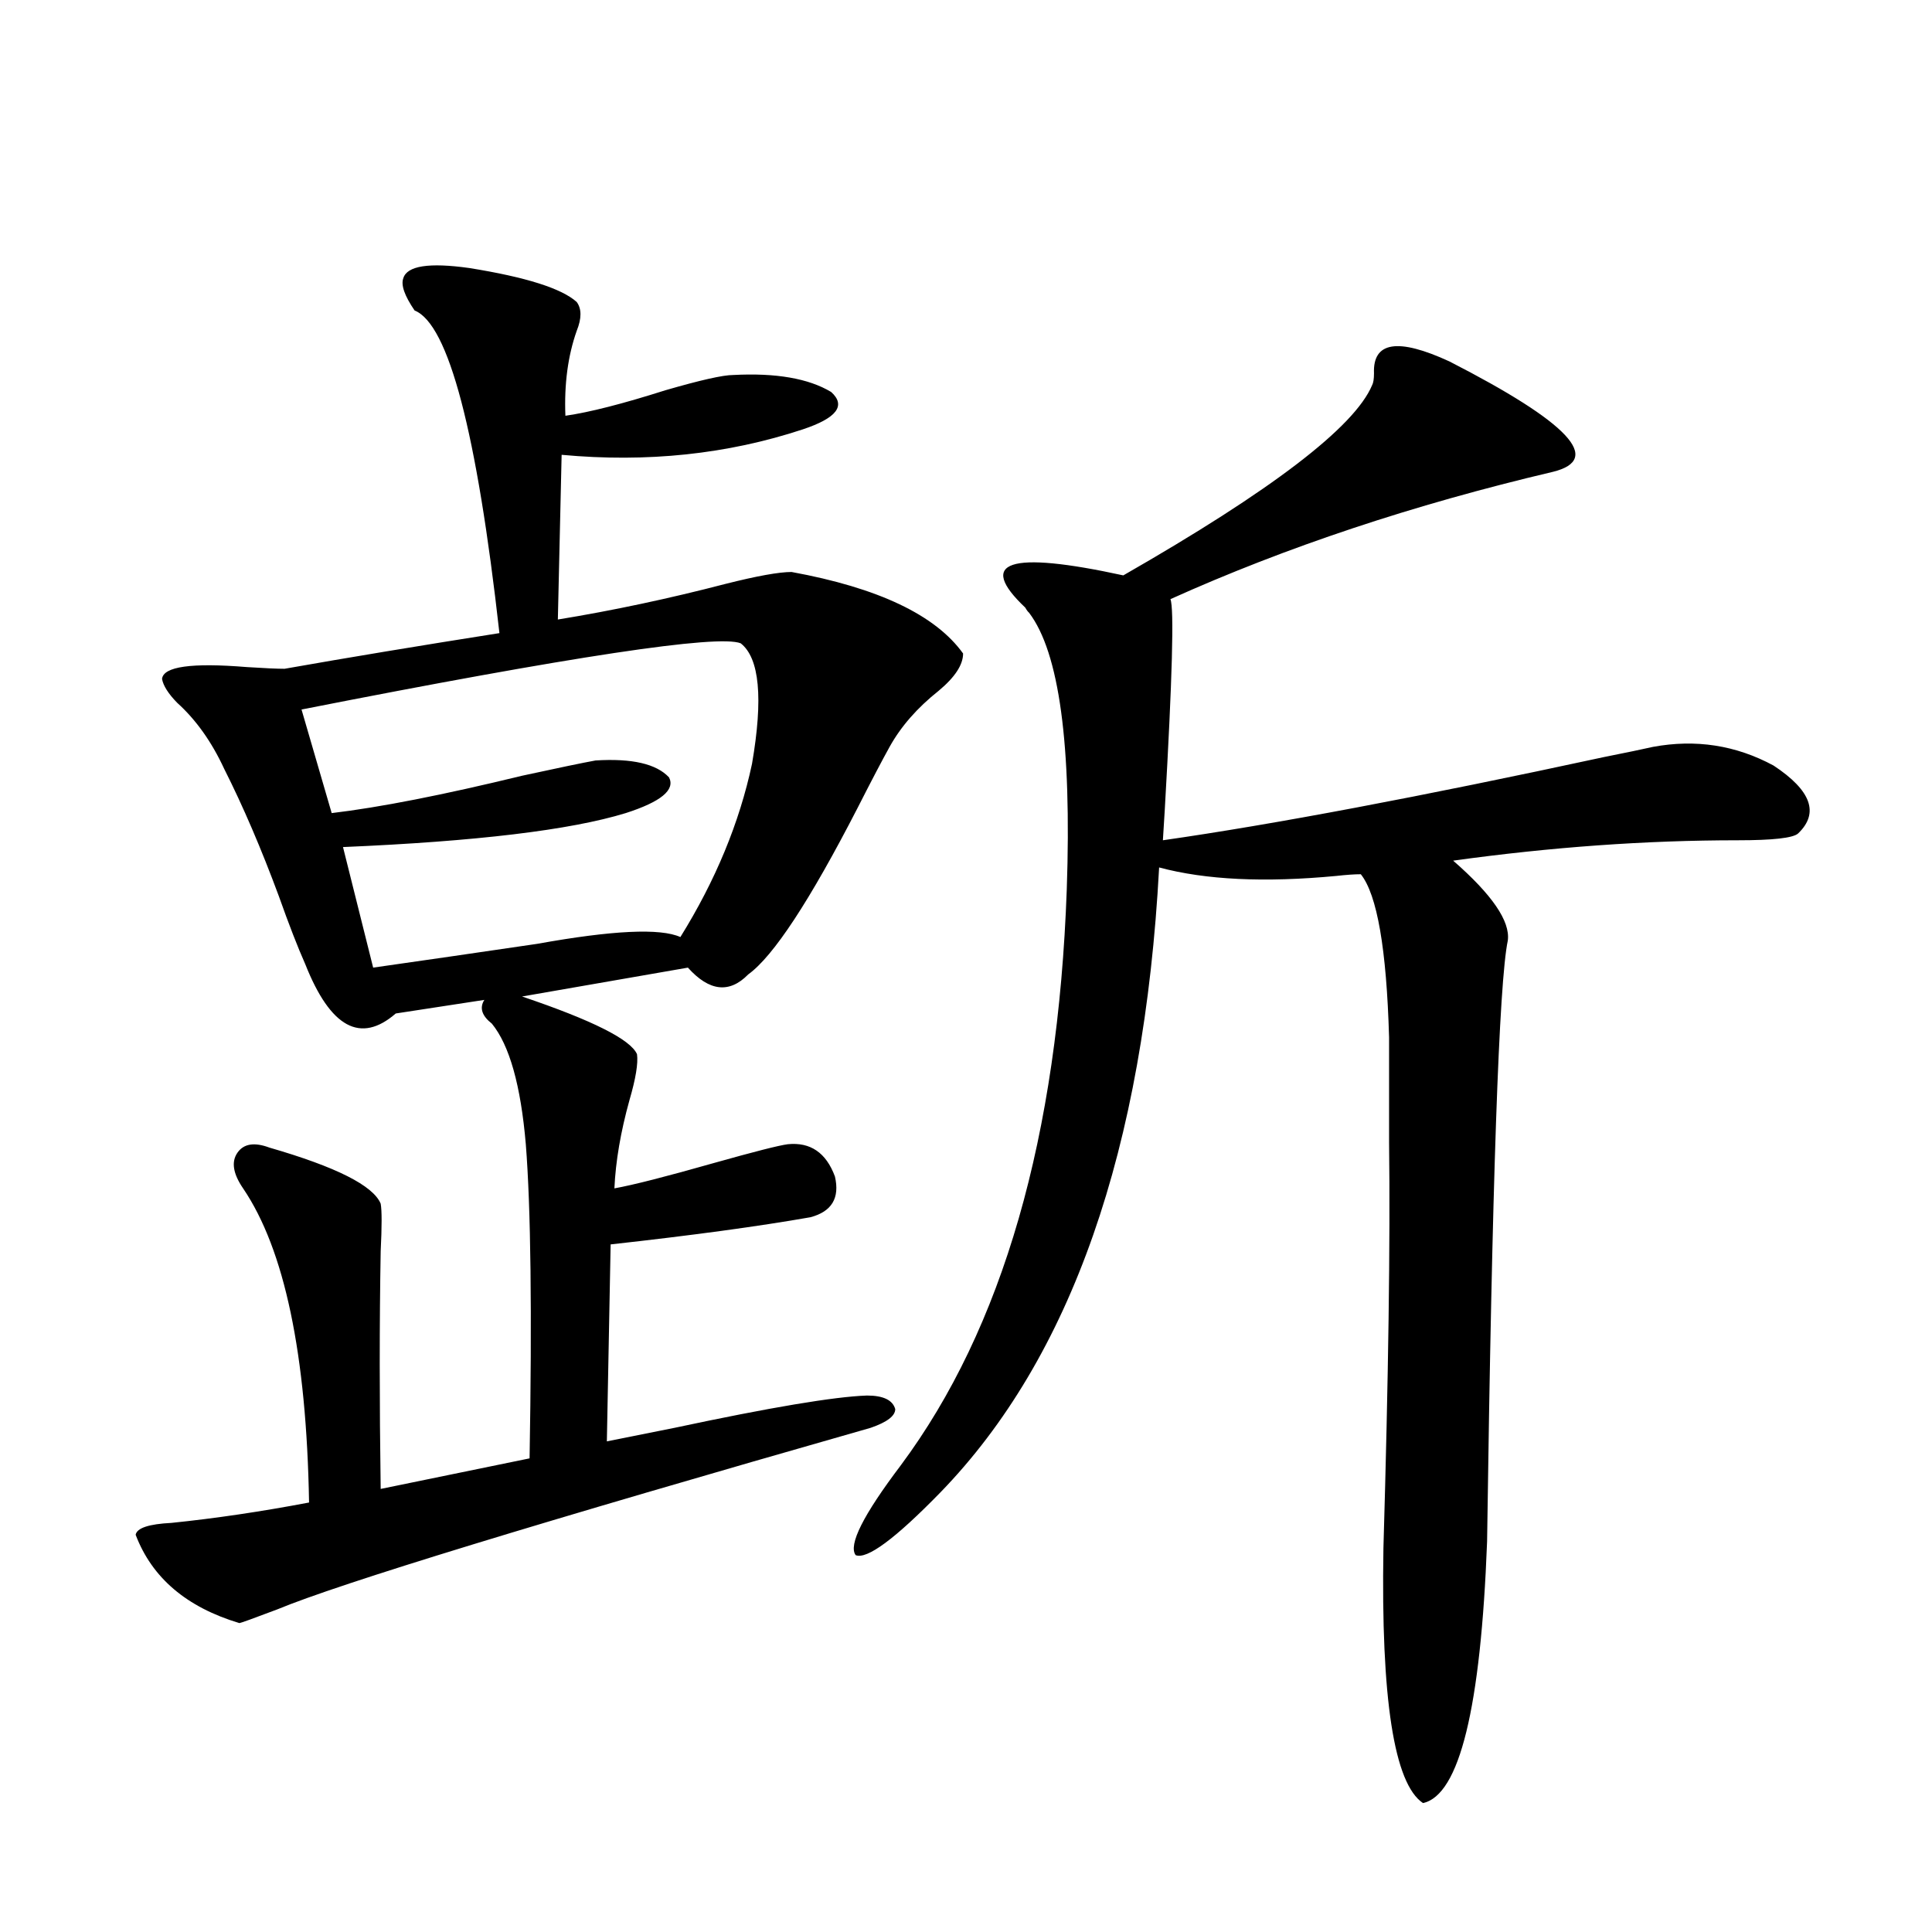
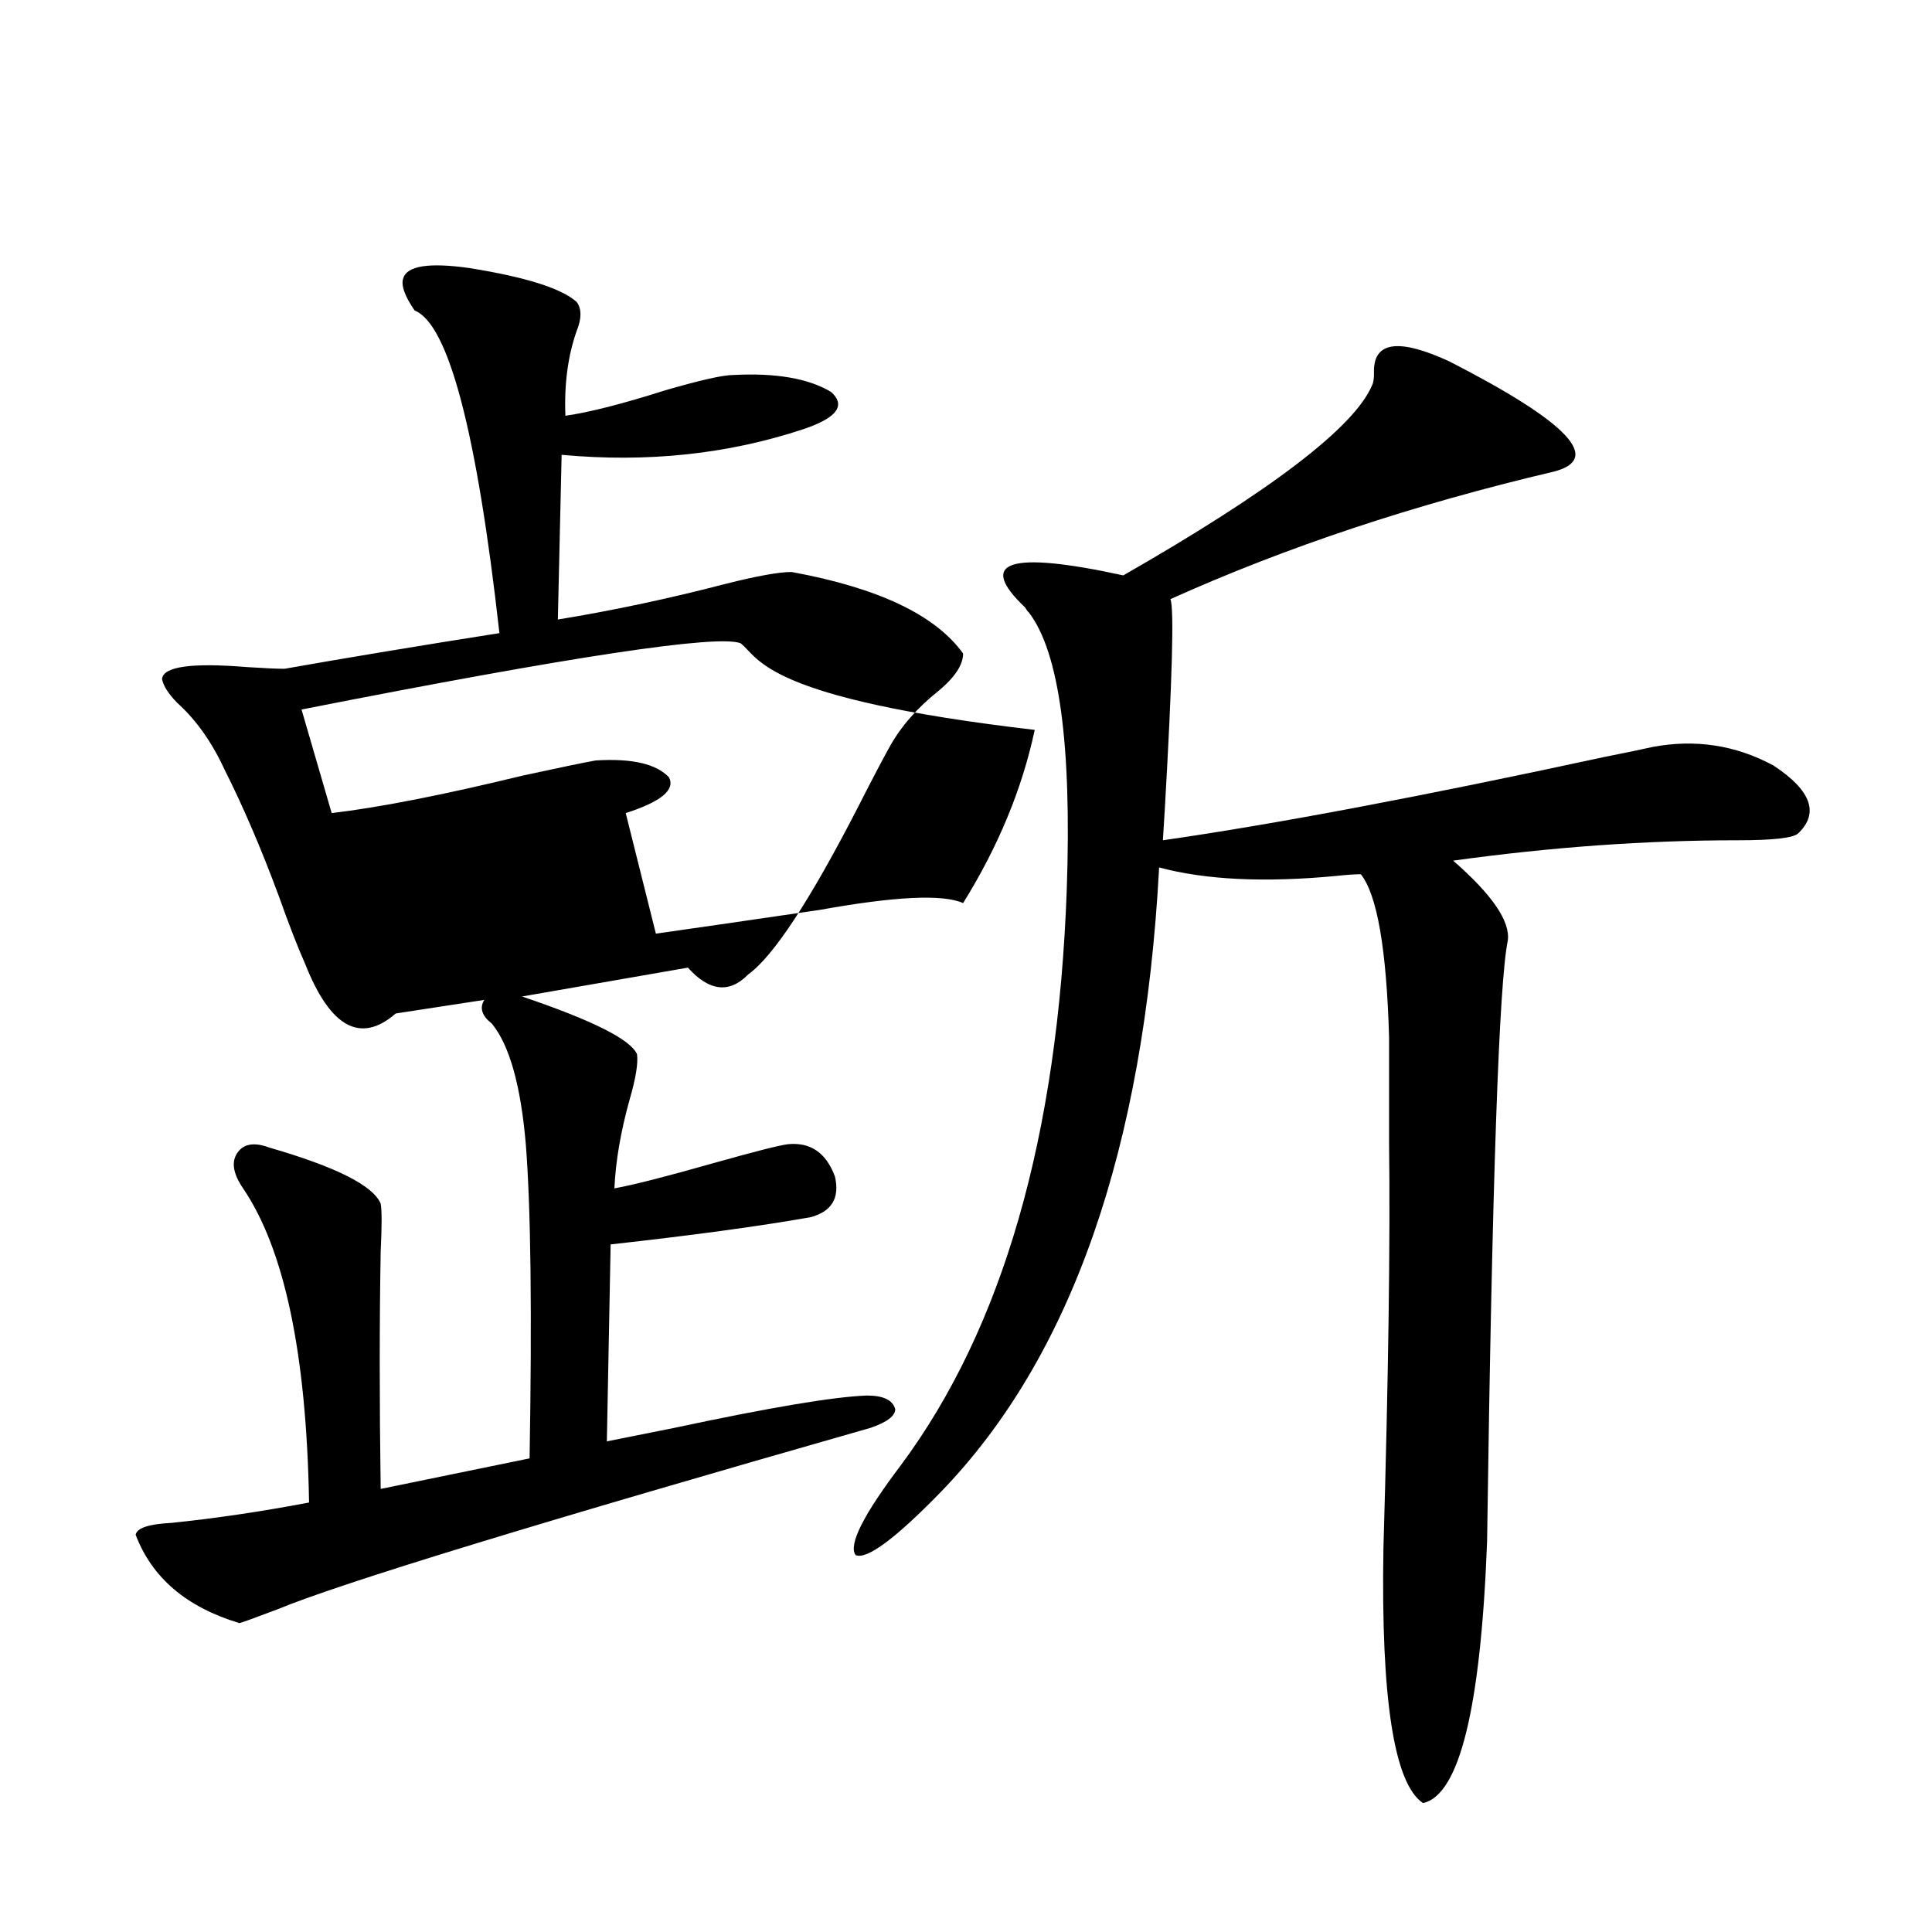
<svg xmlns="http://www.w3.org/2000/svg" version="1.1" id="图层_1" x="0px" y="0px" width="1000px" height="1000px" viewBox="0 0 1000 1000" enable-background="new 0 0 1000 1000" xml:space="preserve">
-   <path d="M208.751,144.004c1.951-6.44,13.323-8.198,34.145-5.273c29.268,4.696,47.804,10.547,55.608,17.578  c2.592,3.516,2.592,8.501,0,14.941c-4.558,12.896-6.509,27.548-5.854,43.945c12.348-1.758,29.588-6.152,51.706-13.184  c18.201-5.273,29.908-7.91,35.121-7.91c22.104-1.167,39.023,1.758,50.73,8.789c7.805,7.031,2.927,13.485-14.634,19.336  c-39.023,12.896-80.653,17.29-124.875,13.184l-1.951,85.254c28.612-4.683,57.56-10.835,86.827-18.457  c16.25-4.093,27.637-6.152,34.146-6.152c44.877,8.212,74.465,22.274,88.778,42.188c0,5.864-4.237,12.305-12.683,19.336  c-11.066,8.789-19.512,18.457-25.365,29.004c-3.902,7.031-9.436,17.578-16.585,31.641c-24.725,48.052-43.581,76.767-56.584,86.133  c-9.756,9.97-20.167,8.789-31.219-3.516l-85.852,14.941c36.417,12.305,56.249,22.274,59.511,29.883  c0.641,4.696-0.655,12.606-3.902,23.73c-4.558,16.411-7.164,31.641-7.805,45.703c9.756-1.758,26.981-6.152,51.706-13.184  c20.808-5.851,33.49-9.077,38.048-9.668c11.707-1.167,19.832,4.395,24.39,16.699c2.592,11.138-1.631,18.169-12.683,21.094  c-26.676,4.696-61.142,9.38-103.412,14.063l-1.951,101.953c5.854-1.167,17.561-3.516,35.121-7.031  c49.42-10.547,82.59-16.108,99.51-16.699c8.445,0,13.323,2.349,14.634,7.031c0,3.516-4.237,6.743-12.683,9.668  c-172.358,49.219-274.795,80.558-307.309,94.043c-12.363,4.683-18.872,7.031-19.512,7.031  c-27.316-8.212-45.212-23.429-53.657-45.703c0.64-3.516,6.829-5.562,18.536-6.152c22.758-2.335,46.493-5.851,71.218-10.547  c-1.311-76.753-12.683-130.957-34.146-162.598c-5.213-7.608-6.189-13.761-2.927-18.457c3.247-4.683,8.78-5.562,16.585-2.637  c34.465,9.97,53.657,19.638,57.56,29.004c0.64,3.516,0.64,11.728,0,24.609c-0.656,36.914-0.656,77.935,0,123.047l77.071-15.82  c1.296-75.586,0.641-129.776-1.951-162.598c-2.606-30.46-8.46-51.265-17.561-62.402c-5.213-4.093-6.509-8.198-3.902-12.305  l-45.852,7.031c-18.216,15.82-33.826,7.333-46.828-25.488c-3.902-8.789-8.46-20.503-13.658-35.156  c-9.116-24.609-18.536-46.582-28.292-65.918c-6.509-14.063-14.634-25.488-24.39-34.277c-4.558-4.683-7.165-8.789-7.805-12.305  c0.64-6.44,15.274-8.487,43.901-6.152c9.1,0.591,15.609,0.879,19.512,0.879c33.17-5.851,70.242-12.003,111.216-18.457  c-11.707-104.288-26.34-159.961-43.901-166.992C209.392,153.095,207.44,147.52,208.751,144.004z M383.381,332.969  c-11.707-4.683-87.482,6.743-227.311,34.277l15.609,53.613c24.709-2.925,57.56-9.366,98.534-19.336  c18.856-4.093,31.539-6.729,38.048-7.91c18.856-1.167,31.539,1.758,38.048,8.789c3.247,6.454-4.237,12.606-22.438,18.457  c-28.627,8.789-77.406,14.653-146.337,17.578l15.609,62.402c24.709-3.516,53.001-7.608,84.875-12.305  c39.023-7.031,63.733-8.198,74.145-3.516c18.201-29.292,30.563-59.175,37.072-89.648  C395.088,361.396,393.137,340.591,383.381,332.969z M750.201,187.07c61.782,31.641,79.663,50.688,53.657,57.129  c-72.193,17.001-138.213,38.974-198.044,65.918c1.951,4.696,0.976,41.021-2.927,108.984c-0.655,9.97-0.976,15.243-0.976,15.82  c57.225-8.198,133.32-22.55,228.287-43.066c11.707-2.335,20.152-4.093,25.365-5.273c22.104-4.093,42.926-0.879,62.438,9.668  c19.512,12.896,23.734,24.609,12.683,35.156c-2.606,2.349-13.018,3.516-31.219,3.516c-47.483,0-96.583,3.516-147.313,10.547  c20.152,17.578,29.588,31.353,28.292,41.309c-4.558,21.685-8.14,125.396-10.731,311.133c-3.262,86.133-14.313,131.245-33.17,135.352  c-14.969-9.97-21.798-53.915-20.487-131.836c2.592-88.468,3.567-158.491,2.927-210.059c0-22.261,0-40.43,0-54.492  c-1.311-45.703-6.188-73.828-14.634-84.375c-3.262,0-7.484,0.302-12.683,0.879c-37.072,3.516-67.65,2.06-91.705-4.395  c-7.805,145.898-45.532,253.716-113.168,323.438c-23.414,24.032-38.048,34.868-43.901,32.52  c-3.902-5.273,3.902-20.792,23.414-46.582c52.682-70.89,81.294-170.206,85.852-297.949c2.592-74.995-3.902-122.745-19.512-143.262  c-0.655-0.577-1.311-1.456-1.951-2.637c-25.365-24.019-8.46-29.581,50.73-16.699c76.736-43.945,119.662-76.753,128.777-98.438  c0.641-1.167,0.976-3.214,0.976-6.152C710.522,176.825,723.525,174.766,750.201,187.07z" />
+   <path d="M208.751,144.004c1.951-6.44,13.323-8.198,34.145-5.273c29.268,4.696,47.804,10.547,55.608,17.578  c2.592,3.516,2.592,8.501,0,14.941c-4.558,12.896-6.509,27.548-5.854,43.945c12.348-1.758,29.588-6.152,51.706-13.184  c18.201-5.273,29.908-7.91,35.121-7.91c22.104-1.167,39.023,1.758,50.73,8.789c7.805,7.031,2.927,13.485-14.634,19.336  c-39.023,12.896-80.653,17.29-124.875,13.184l-1.951,85.254c28.612-4.683,57.56-10.835,86.827-18.457  c16.25-4.093,27.637-6.152,34.146-6.152c44.877,8.212,74.465,22.274,88.778,42.188c0,5.864-4.237,12.305-12.683,19.336  c-11.066,8.789-19.512,18.457-25.365,29.004c-3.902,7.031-9.436,17.578-16.585,31.641c-24.725,48.052-43.581,76.767-56.584,86.133  c-9.756,9.97-20.167,8.789-31.219-3.516l-85.852,14.941c36.417,12.305,56.249,22.274,59.511,29.883  c0.641,4.696-0.655,12.606-3.902,23.73c-4.558,16.411-7.164,31.641-7.805,45.703c9.756-1.758,26.981-6.152,51.706-13.184  c20.808-5.851,33.49-9.077,38.048-9.668c11.707-1.167,19.832,4.395,24.39,16.699c2.592,11.138-1.631,18.169-12.683,21.094  c-26.676,4.696-61.142,9.38-103.412,14.063l-1.951,101.953c5.854-1.167,17.561-3.516,35.121-7.031  c49.42-10.547,82.59-16.108,99.51-16.699c8.445,0,13.323,2.349,14.634,7.031c0,3.516-4.237,6.743-12.683,9.668  c-172.358,49.219-274.795,80.558-307.309,94.043c-12.363,4.683-18.872,7.031-19.512,7.031  c-27.316-8.212-45.212-23.429-53.657-45.703c0.64-3.516,6.829-5.562,18.536-6.152c22.758-2.335,46.493-5.851,71.218-10.547  c-1.311-76.753-12.683-130.957-34.146-162.598c-5.213-7.608-6.189-13.761-2.927-18.457c3.247-4.683,8.78-5.562,16.585-2.637  c34.465,9.97,53.657,19.638,57.56,29.004c0.64,3.516,0.64,11.728,0,24.609c-0.656,36.914-0.656,77.935,0,123.047l77.071-15.82  c1.296-75.586,0.641-129.776-1.951-162.598c-2.606-30.46-8.46-51.265-17.561-62.402c-5.213-4.093-6.509-8.198-3.902-12.305  l-45.852,7.031c-18.216,15.82-33.826,7.333-46.828-25.488c-3.902-8.789-8.46-20.503-13.658-35.156  c-9.116-24.609-18.536-46.582-28.292-65.918c-6.509-14.063-14.634-25.488-24.39-34.277c-4.558-4.683-7.165-8.789-7.805-12.305  c0.64-6.44,15.274-8.487,43.901-6.152c9.1,0.591,15.609,0.879,19.512,0.879c33.17-5.851,70.242-12.003,111.216-18.457  c-11.707-104.288-26.34-159.961-43.901-166.992C209.392,153.095,207.44,147.52,208.751,144.004z M383.381,332.969  c-11.707-4.683-87.482,6.743-227.311,34.277l15.609,53.613c24.709-2.925,57.56-9.366,98.534-19.336  c18.856-4.093,31.539-6.729,38.048-7.91c18.856-1.167,31.539,1.758,38.048,8.789c3.247,6.454-4.237,12.606-22.438,18.457  l15.609,62.402c24.709-3.516,53.001-7.608,84.875-12.305  c39.023-7.031,63.733-8.198,74.145-3.516c18.201-29.292,30.563-59.175,37.072-89.648  C395.088,361.396,393.137,340.591,383.381,332.969z M750.201,187.07c61.782,31.641,79.663,50.688,53.657,57.129  c-72.193,17.001-138.213,38.974-198.044,65.918c1.951,4.696,0.976,41.021-2.927,108.984c-0.655,9.97-0.976,15.243-0.976,15.82  c57.225-8.198,133.32-22.55,228.287-43.066c11.707-2.335,20.152-4.093,25.365-5.273c22.104-4.093,42.926-0.879,62.438,9.668  c19.512,12.896,23.734,24.609,12.683,35.156c-2.606,2.349-13.018,3.516-31.219,3.516c-47.483,0-96.583,3.516-147.313,10.547  c20.152,17.578,29.588,31.353,28.292,41.309c-4.558,21.685-8.14,125.396-10.731,311.133c-3.262,86.133-14.313,131.245-33.17,135.352  c-14.969-9.97-21.798-53.915-20.487-131.836c2.592-88.468,3.567-158.491,2.927-210.059c0-22.261,0-40.43,0-54.492  c-1.311-45.703-6.188-73.828-14.634-84.375c-3.262,0-7.484,0.302-12.683,0.879c-37.072,3.516-67.65,2.06-91.705-4.395  c-7.805,145.898-45.532,253.716-113.168,323.438c-23.414,24.032-38.048,34.868-43.901,32.52  c-3.902-5.273,3.902-20.792,23.414-46.582c52.682-70.89,81.294-170.206,85.852-297.949c2.592-74.995-3.902-122.745-19.512-143.262  c-0.655-0.577-1.311-1.456-1.951-2.637c-25.365-24.019-8.46-29.581,50.73-16.699c76.736-43.945,119.662-76.753,128.777-98.438  c0.641-1.167,0.976-3.214,0.976-6.152C710.522,176.825,723.525,174.766,750.201,187.07z" />
</svg>